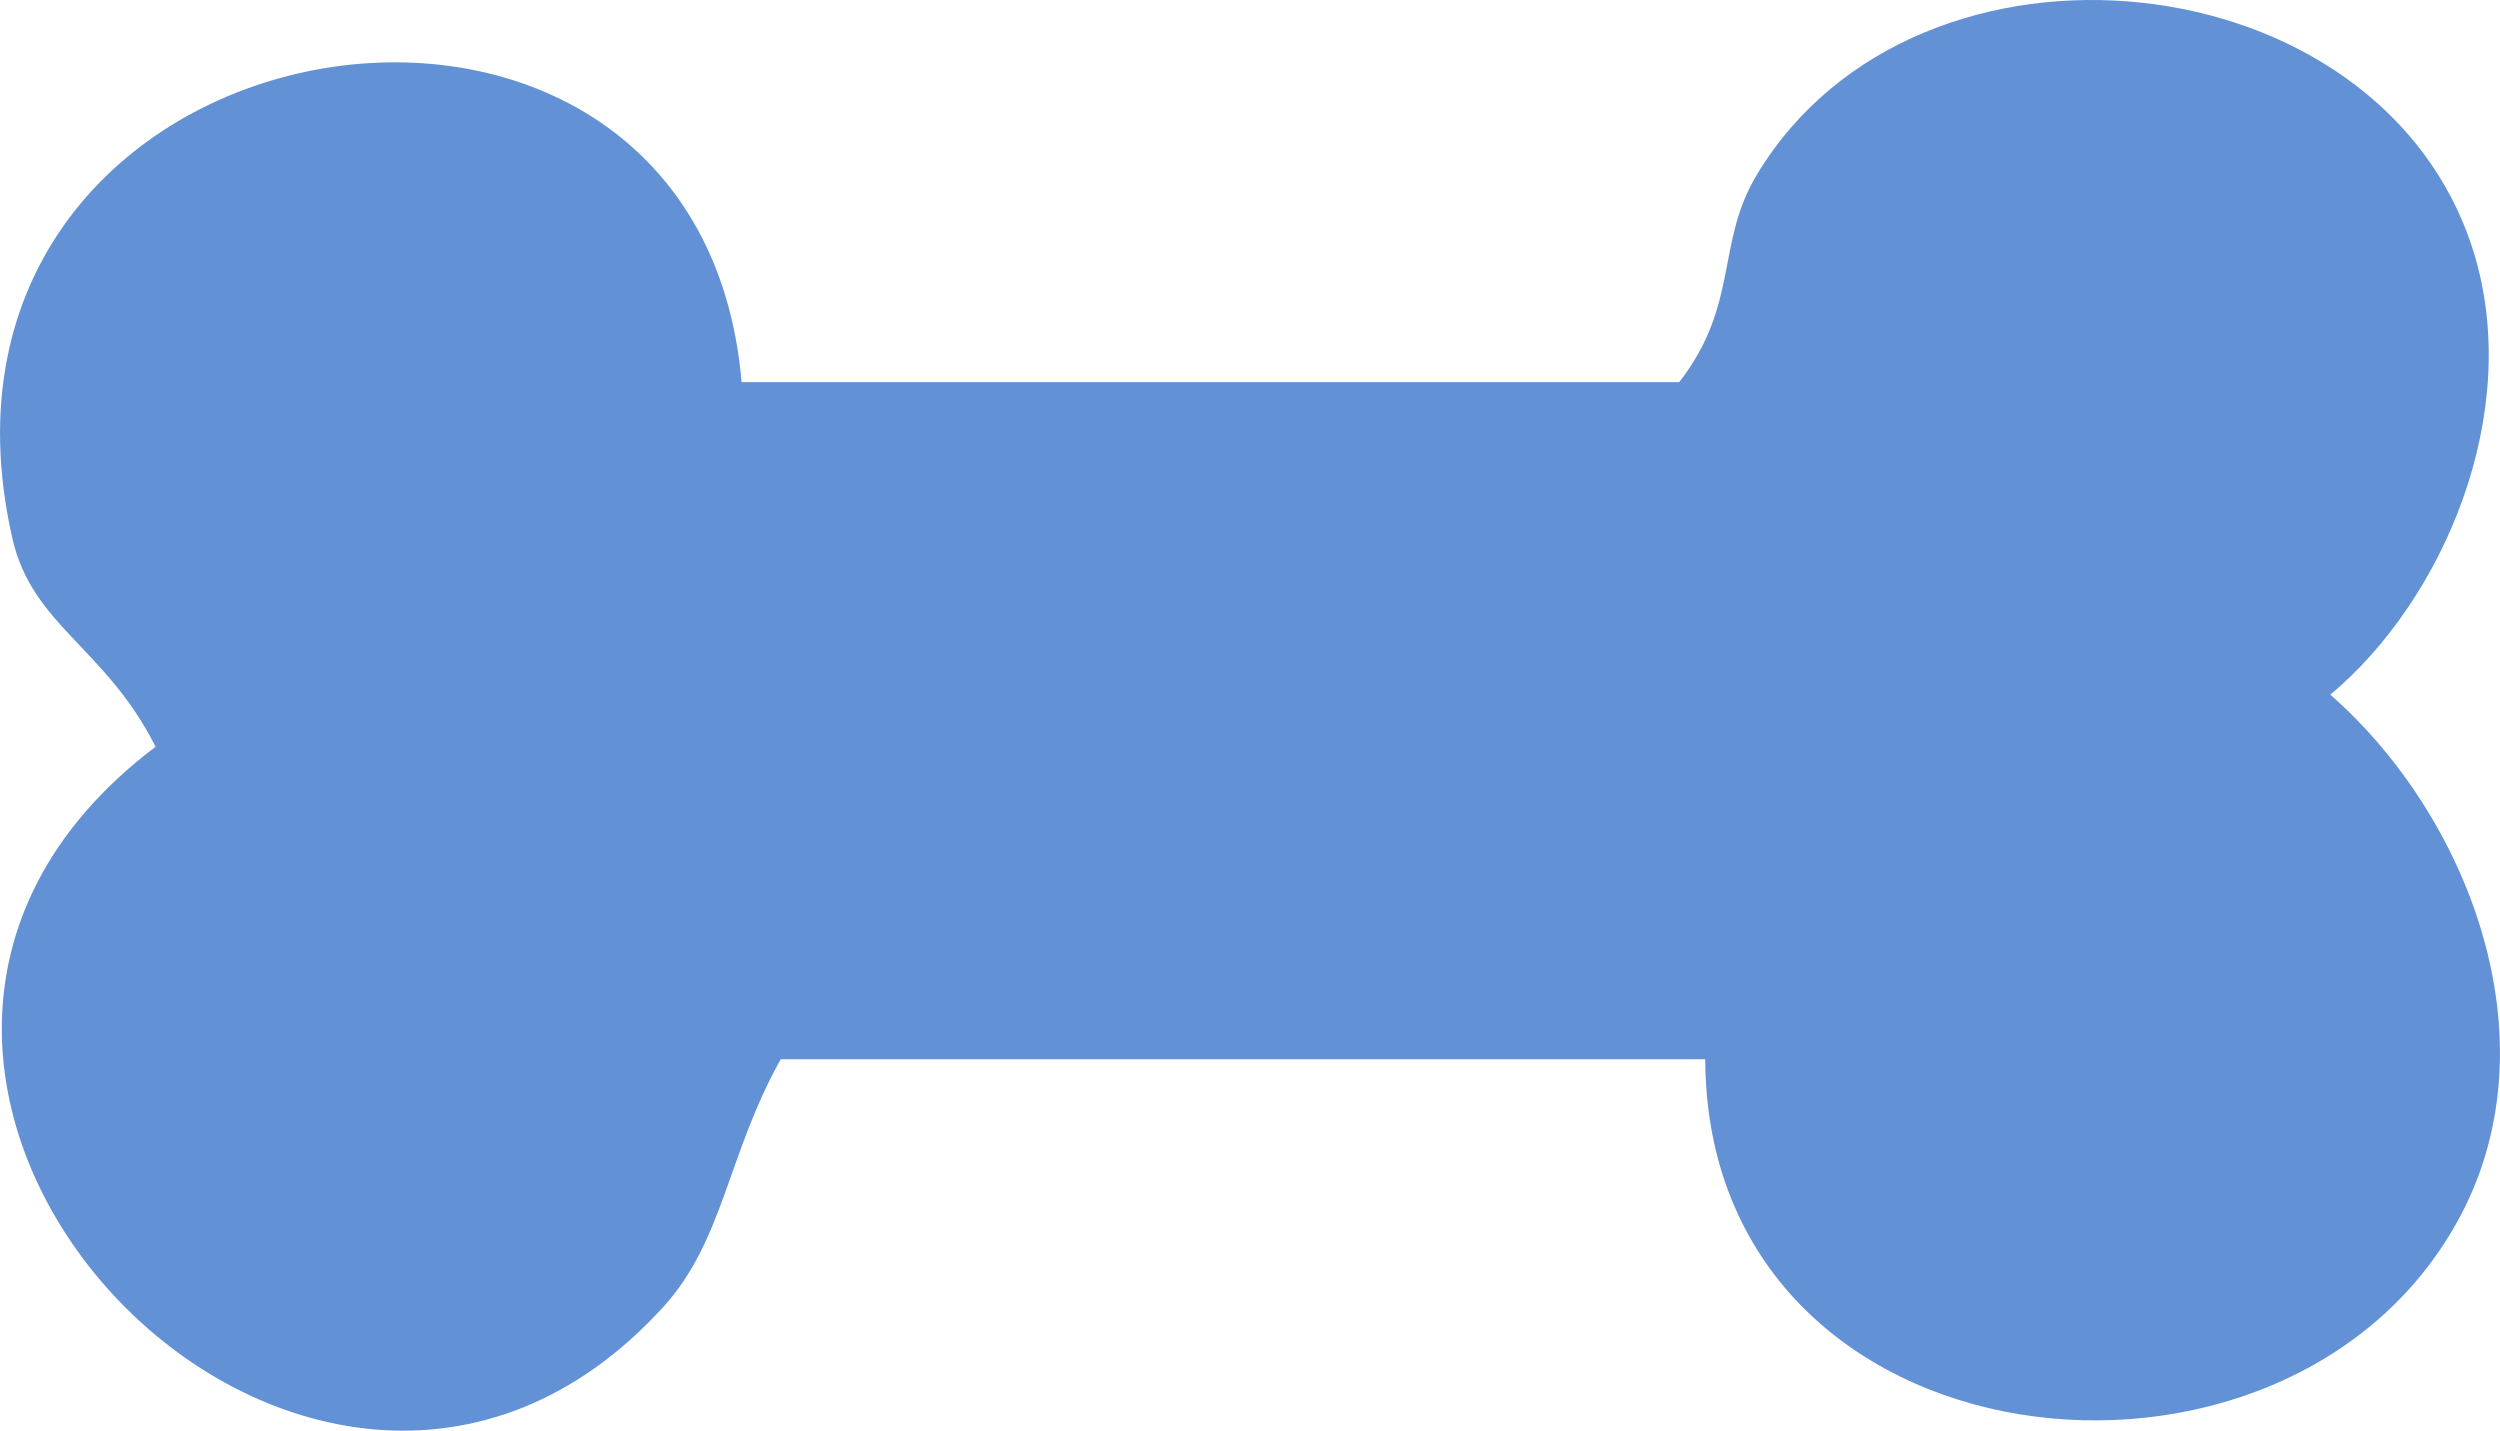
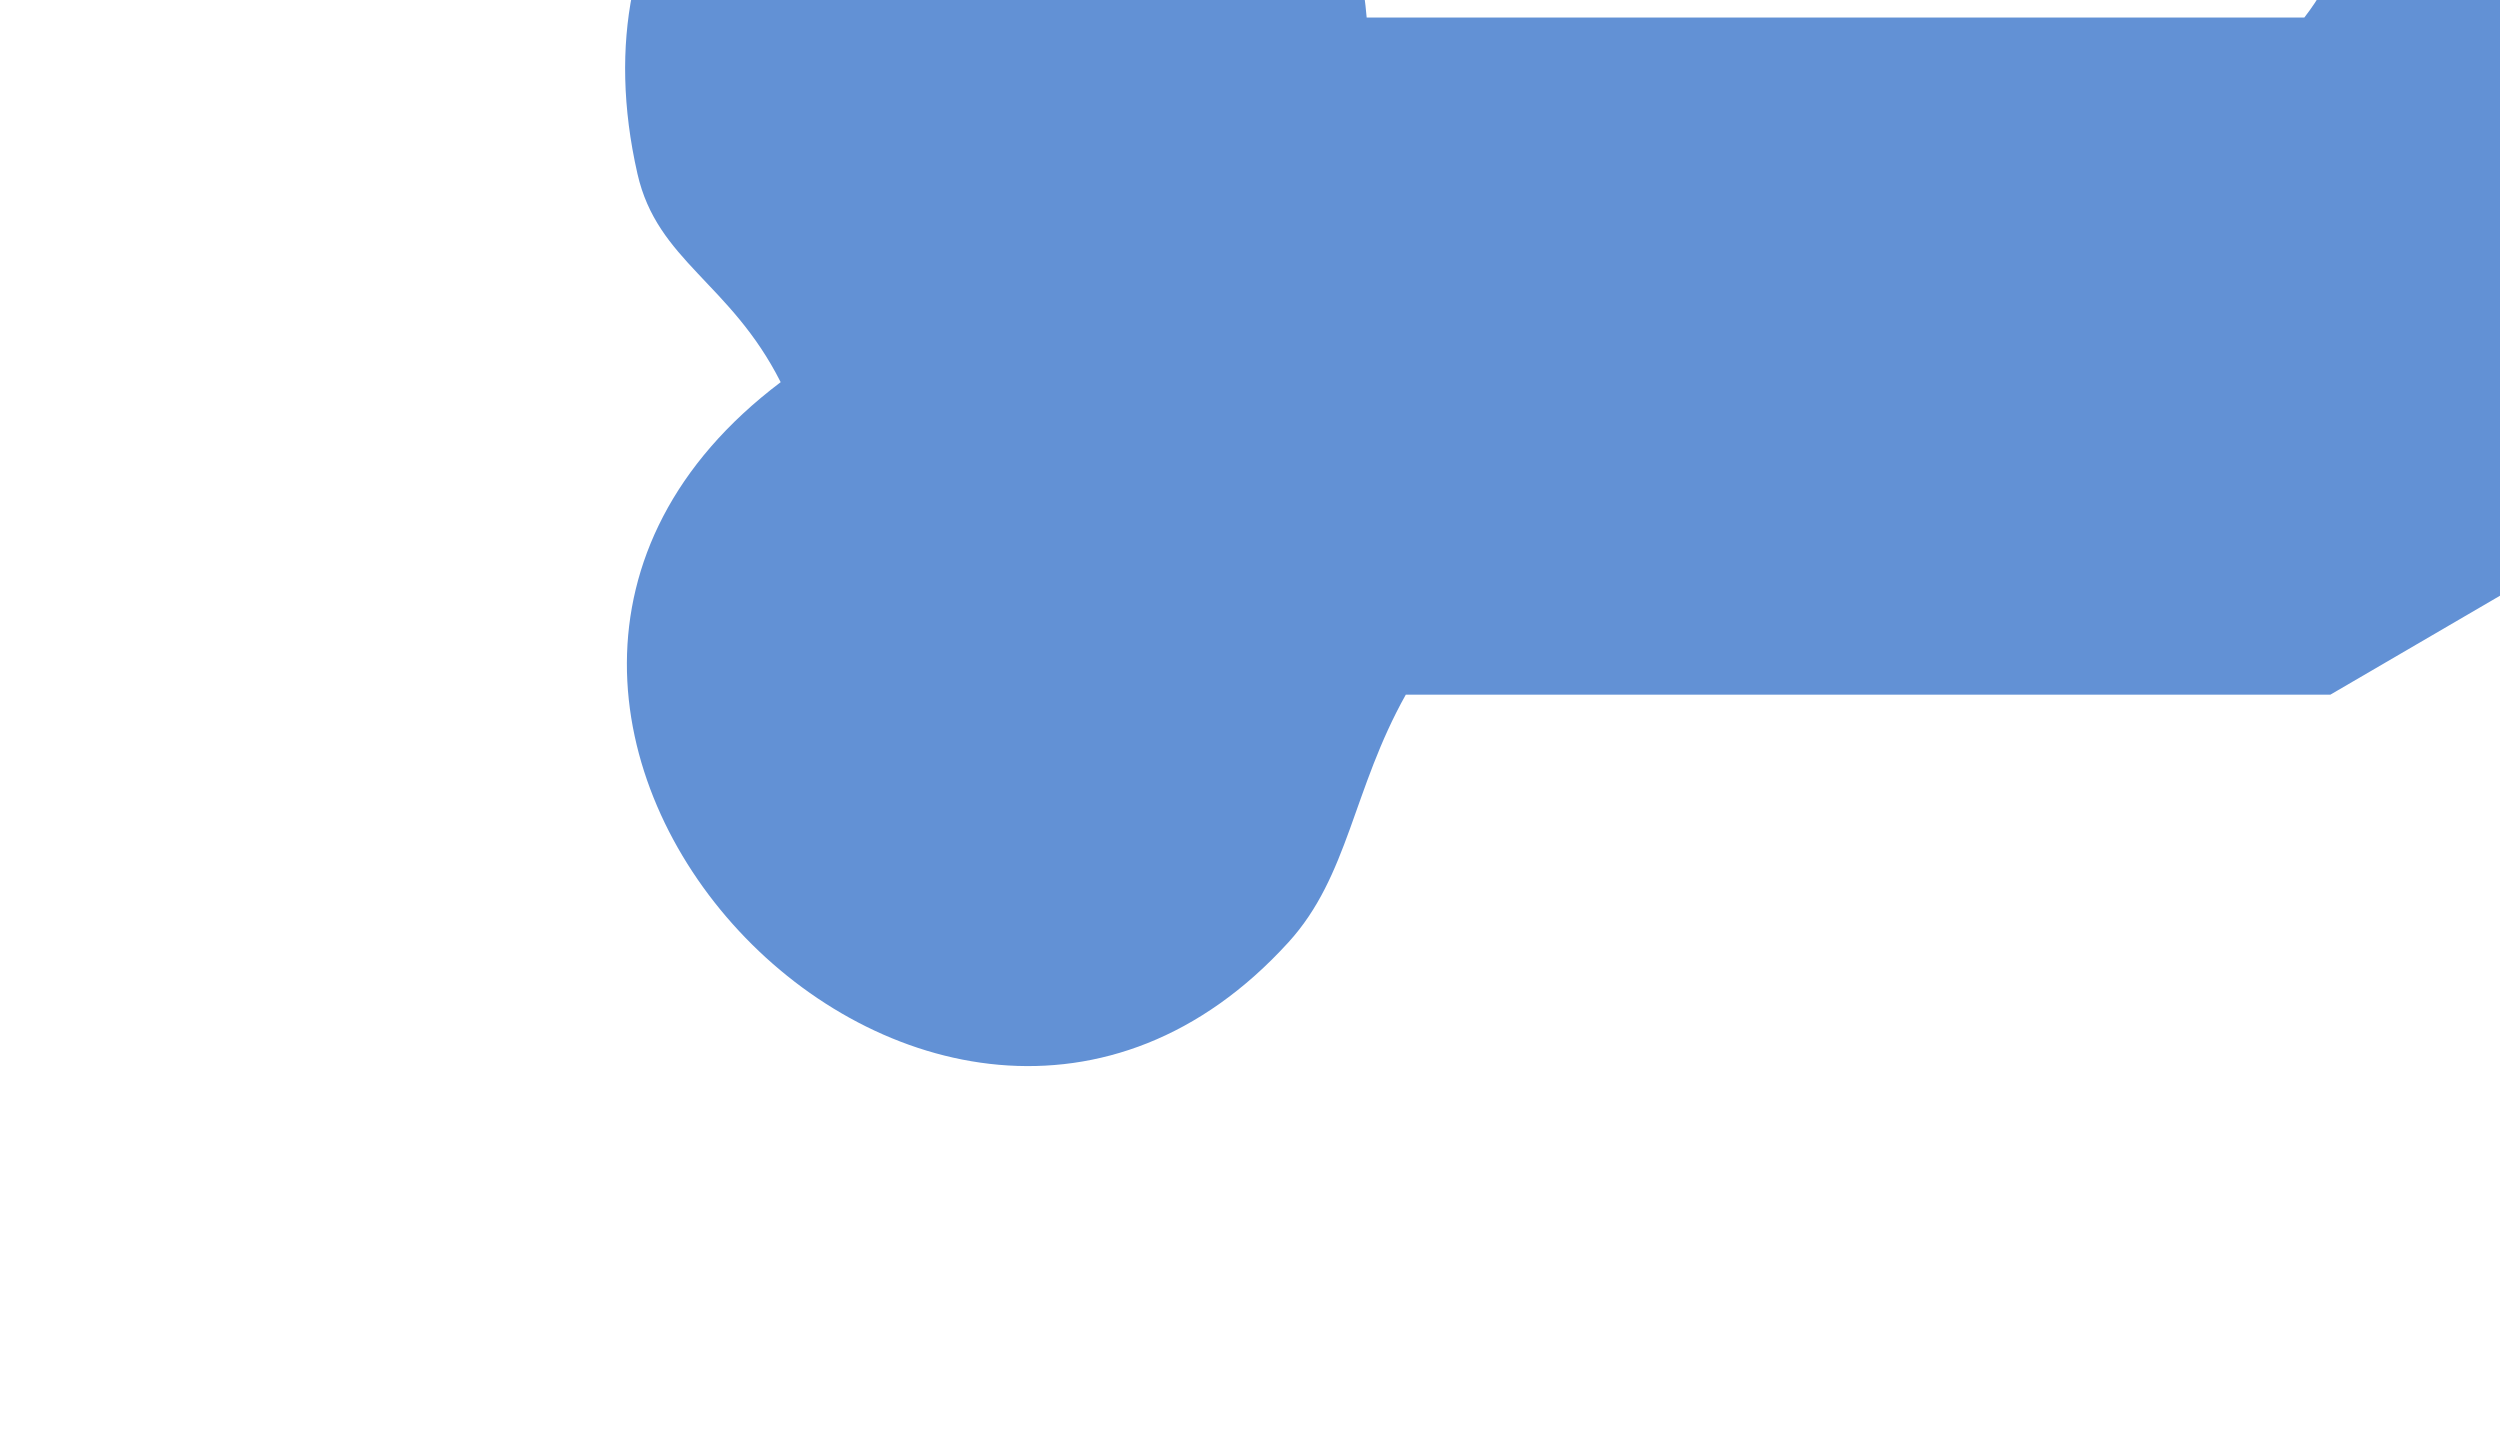
<svg xmlns="http://www.w3.org/2000/svg" fill="#6291d5" height="1524.5pt" version="1.1" viewBox="0 0 2663.97 1524.54" width="2664pt">
  <g id="change1_1">
-     <path d="m2483.2 740.29c145.2 127.06 239.6 364.41 138.8 555.11-181.8 343.7-803 276.4-804.9-166.6h-985.21c-56.58 101-60.81 193.2-124.9 263.7-376.63 414.2-1004.6-246.9-541.23-596.75-53.58-106.1-131.51-129.09-152.62-222.02-128.75-566.48 730.22-709.44 777.08-166.52h999.18c64.6-83.35 38.4-148.17 83.3-222.03 171.4-282.95 665.8-231 763.2 83.29 53.2 171.82-32.3 371.15-152.7 471.82" fill="inherit" fill-rule="evenodd" />
+     <path d="m2483.2 740.29h-985.21c-56.58 101-60.81 193.2-124.9 263.7-376.63 414.2-1004.6-246.9-541.23-596.75-53.58-106.1-131.51-129.09-152.62-222.02-128.75-566.48 730.22-709.44 777.08-166.52h999.18c64.6-83.35 38.4-148.17 83.3-222.03 171.4-282.95 665.8-231 763.2 83.29 53.2 171.82-32.3 371.15-152.7 471.82" fill="inherit" fill-rule="evenodd" />
  </g>
</svg>